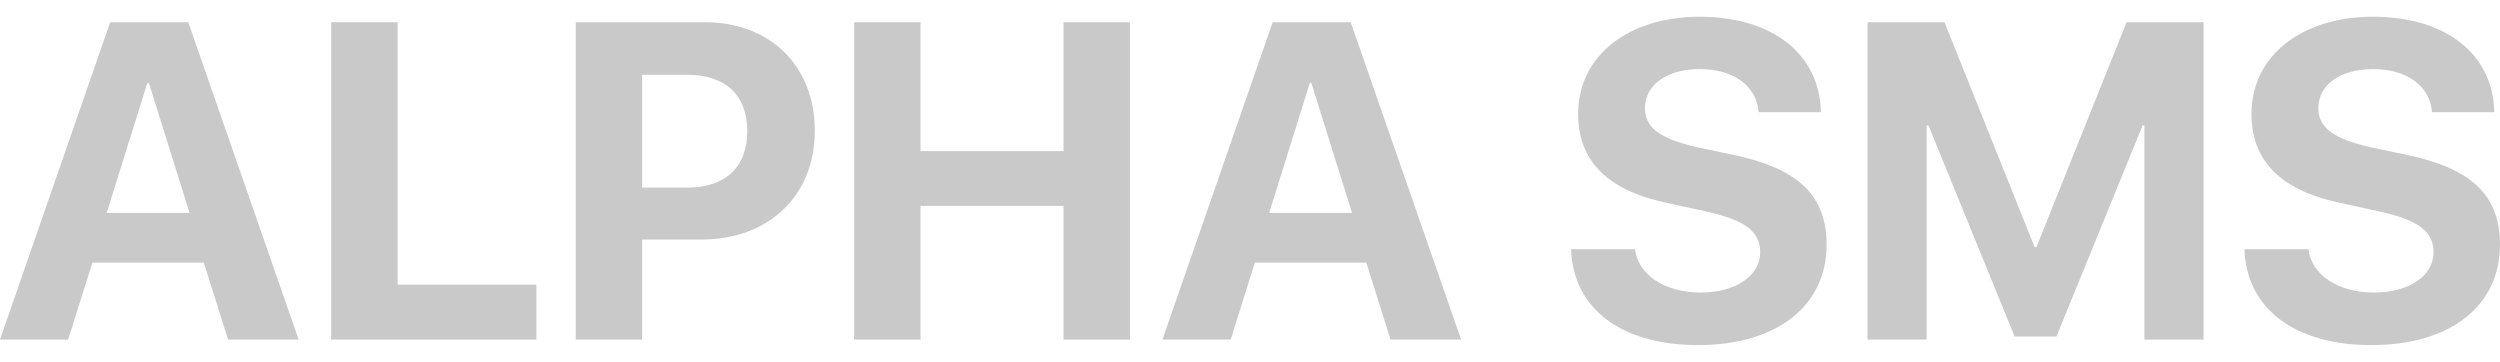
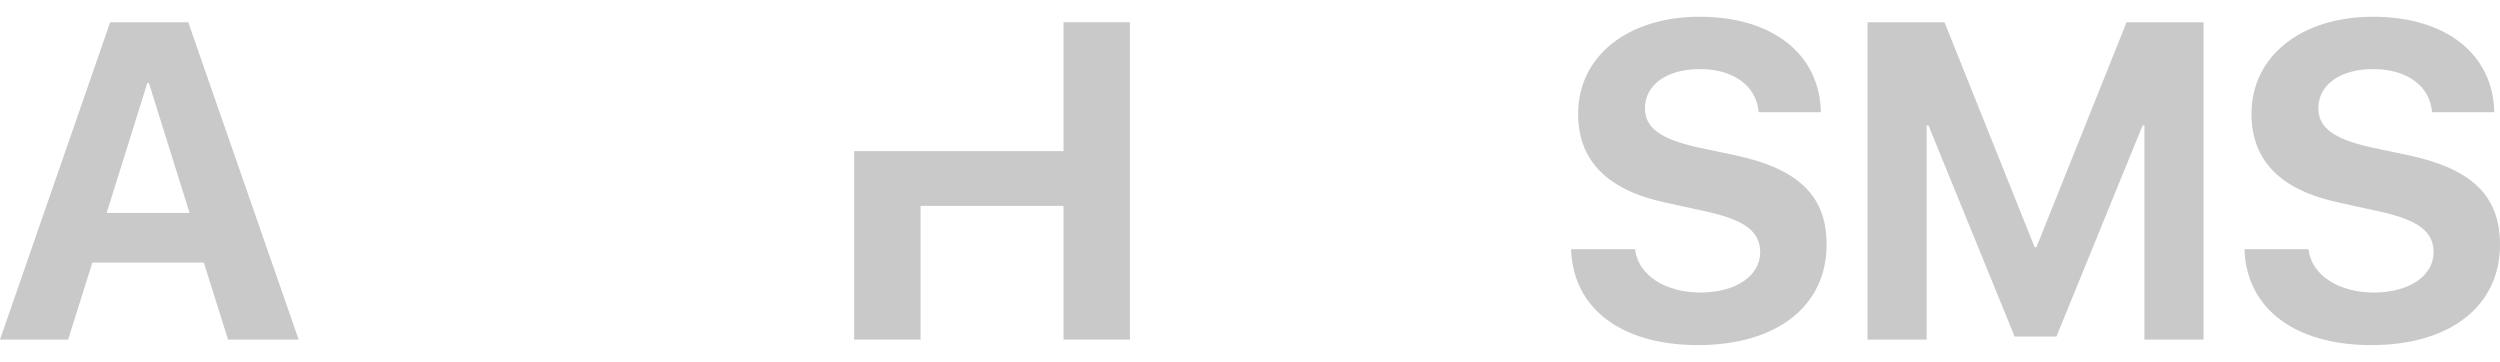
<svg xmlns="http://www.w3.org/2000/svg" width="76" height="11" viewBox="0 0 76 11" fill="none">
  <path d="M6.933 10.323L6.197 7.984H2.808L2.072 10.323H0L3.349 0.676H5.723L9.079 10.323H6.933ZM4.479 2.522L3.242 6.473H5.763L4.526 2.522H4.479Z" fill="#C9C9C9" />
-   <path d="M16.306 8.652V10.323H10.068V0.676H12.087V8.652H16.306Z" fill="#C9C9C9" />
-   <path d="M17.503 0.676H21.427C23.406 0.676 24.77 1.993 24.77 3.979C24.77 5.958 23.359 7.282 21.326 7.282H19.521V10.323H17.503V0.676ZM19.521 2.274V5.704H20.885C22.042 5.704 22.717 5.089 22.717 3.986C22.717 2.889 22.049 2.274 20.892 2.274H19.521Z" fill="#C9C9C9" />
-   <path d="M34.35 10.323H32.331V6.259H27.985V10.323H25.966V0.676H27.985V4.594H32.331V0.676H34.35V10.323Z" fill="#C9C9C9" />
-   <path d="M42.272 10.323L41.537 7.984H38.147L37.412 10.323H35.339L38.689 0.676H41.062L44.418 10.323H42.272ZM39.818 2.522L38.582 6.473H41.102L39.865 2.522H39.818Z" fill="#C9C9C9" />
+   <path d="M34.35 10.323H32.331V6.259H27.985V10.323H25.966V0.676V4.594H32.331V0.676H34.35V10.323Z" fill="#C9C9C9" />
  <path d="M47.761 7.576H49.706C49.8 8.371 50.629 8.893 51.699 8.893C52.775 8.893 53.51 8.378 53.51 7.669C53.51 7.041 53.049 6.693 51.886 6.433L50.629 6.158C48.85 5.777 47.975 4.875 47.975 3.464C47.975 1.686 49.512 0.509 51.665 0.509C53.911 0.509 55.322 1.666 55.355 3.411H53.463C53.397 2.595 52.681 2.1 51.672 2.1C50.676 2.1 50.007 2.575 50.007 3.29C50.007 3.885 50.475 4.22 51.585 4.474L52.755 4.721C54.687 5.136 55.529 5.965 55.529 7.435C55.529 9.307 54.012 10.491 51.618 10.491C49.298 10.491 47.821 9.388 47.761 7.576Z" fill="#C9C9C9" />
  <path d="M66.988 10.323H65.19V3.812H65.136L62.516 10.23H61.245L58.625 3.812H58.571V10.323H56.773V0.676H59.113L61.854 7.516H61.907L64.648 0.676H66.988V10.323Z" fill="#C9C9C9" />
  <path d="M68.231 7.576H70.177C70.271 8.371 71.1 8.893 72.169 8.893C73.246 8.893 73.981 8.378 73.981 7.669C73.981 7.041 73.52 6.693 72.356 6.433L71.1 6.158C69.321 5.777 68.445 4.875 68.445 3.464C68.445 1.686 69.983 0.509 72.136 0.509C74.382 0.509 75.793 1.666 75.826 3.411H73.934C73.867 2.595 73.152 2.1 72.142 2.1C71.146 2.1 70.478 2.575 70.478 3.29C70.478 3.885 70.946 4.22 72.056 4.474L73.225 4.721C75.158 5.136 76 5.965 76 7.435C76 9.307 74.482 10.491 72.089 10.491C69.769 10.491 68.292 9.388 68.231 7.576Z" fill="#C9C9C9" />
</svg>